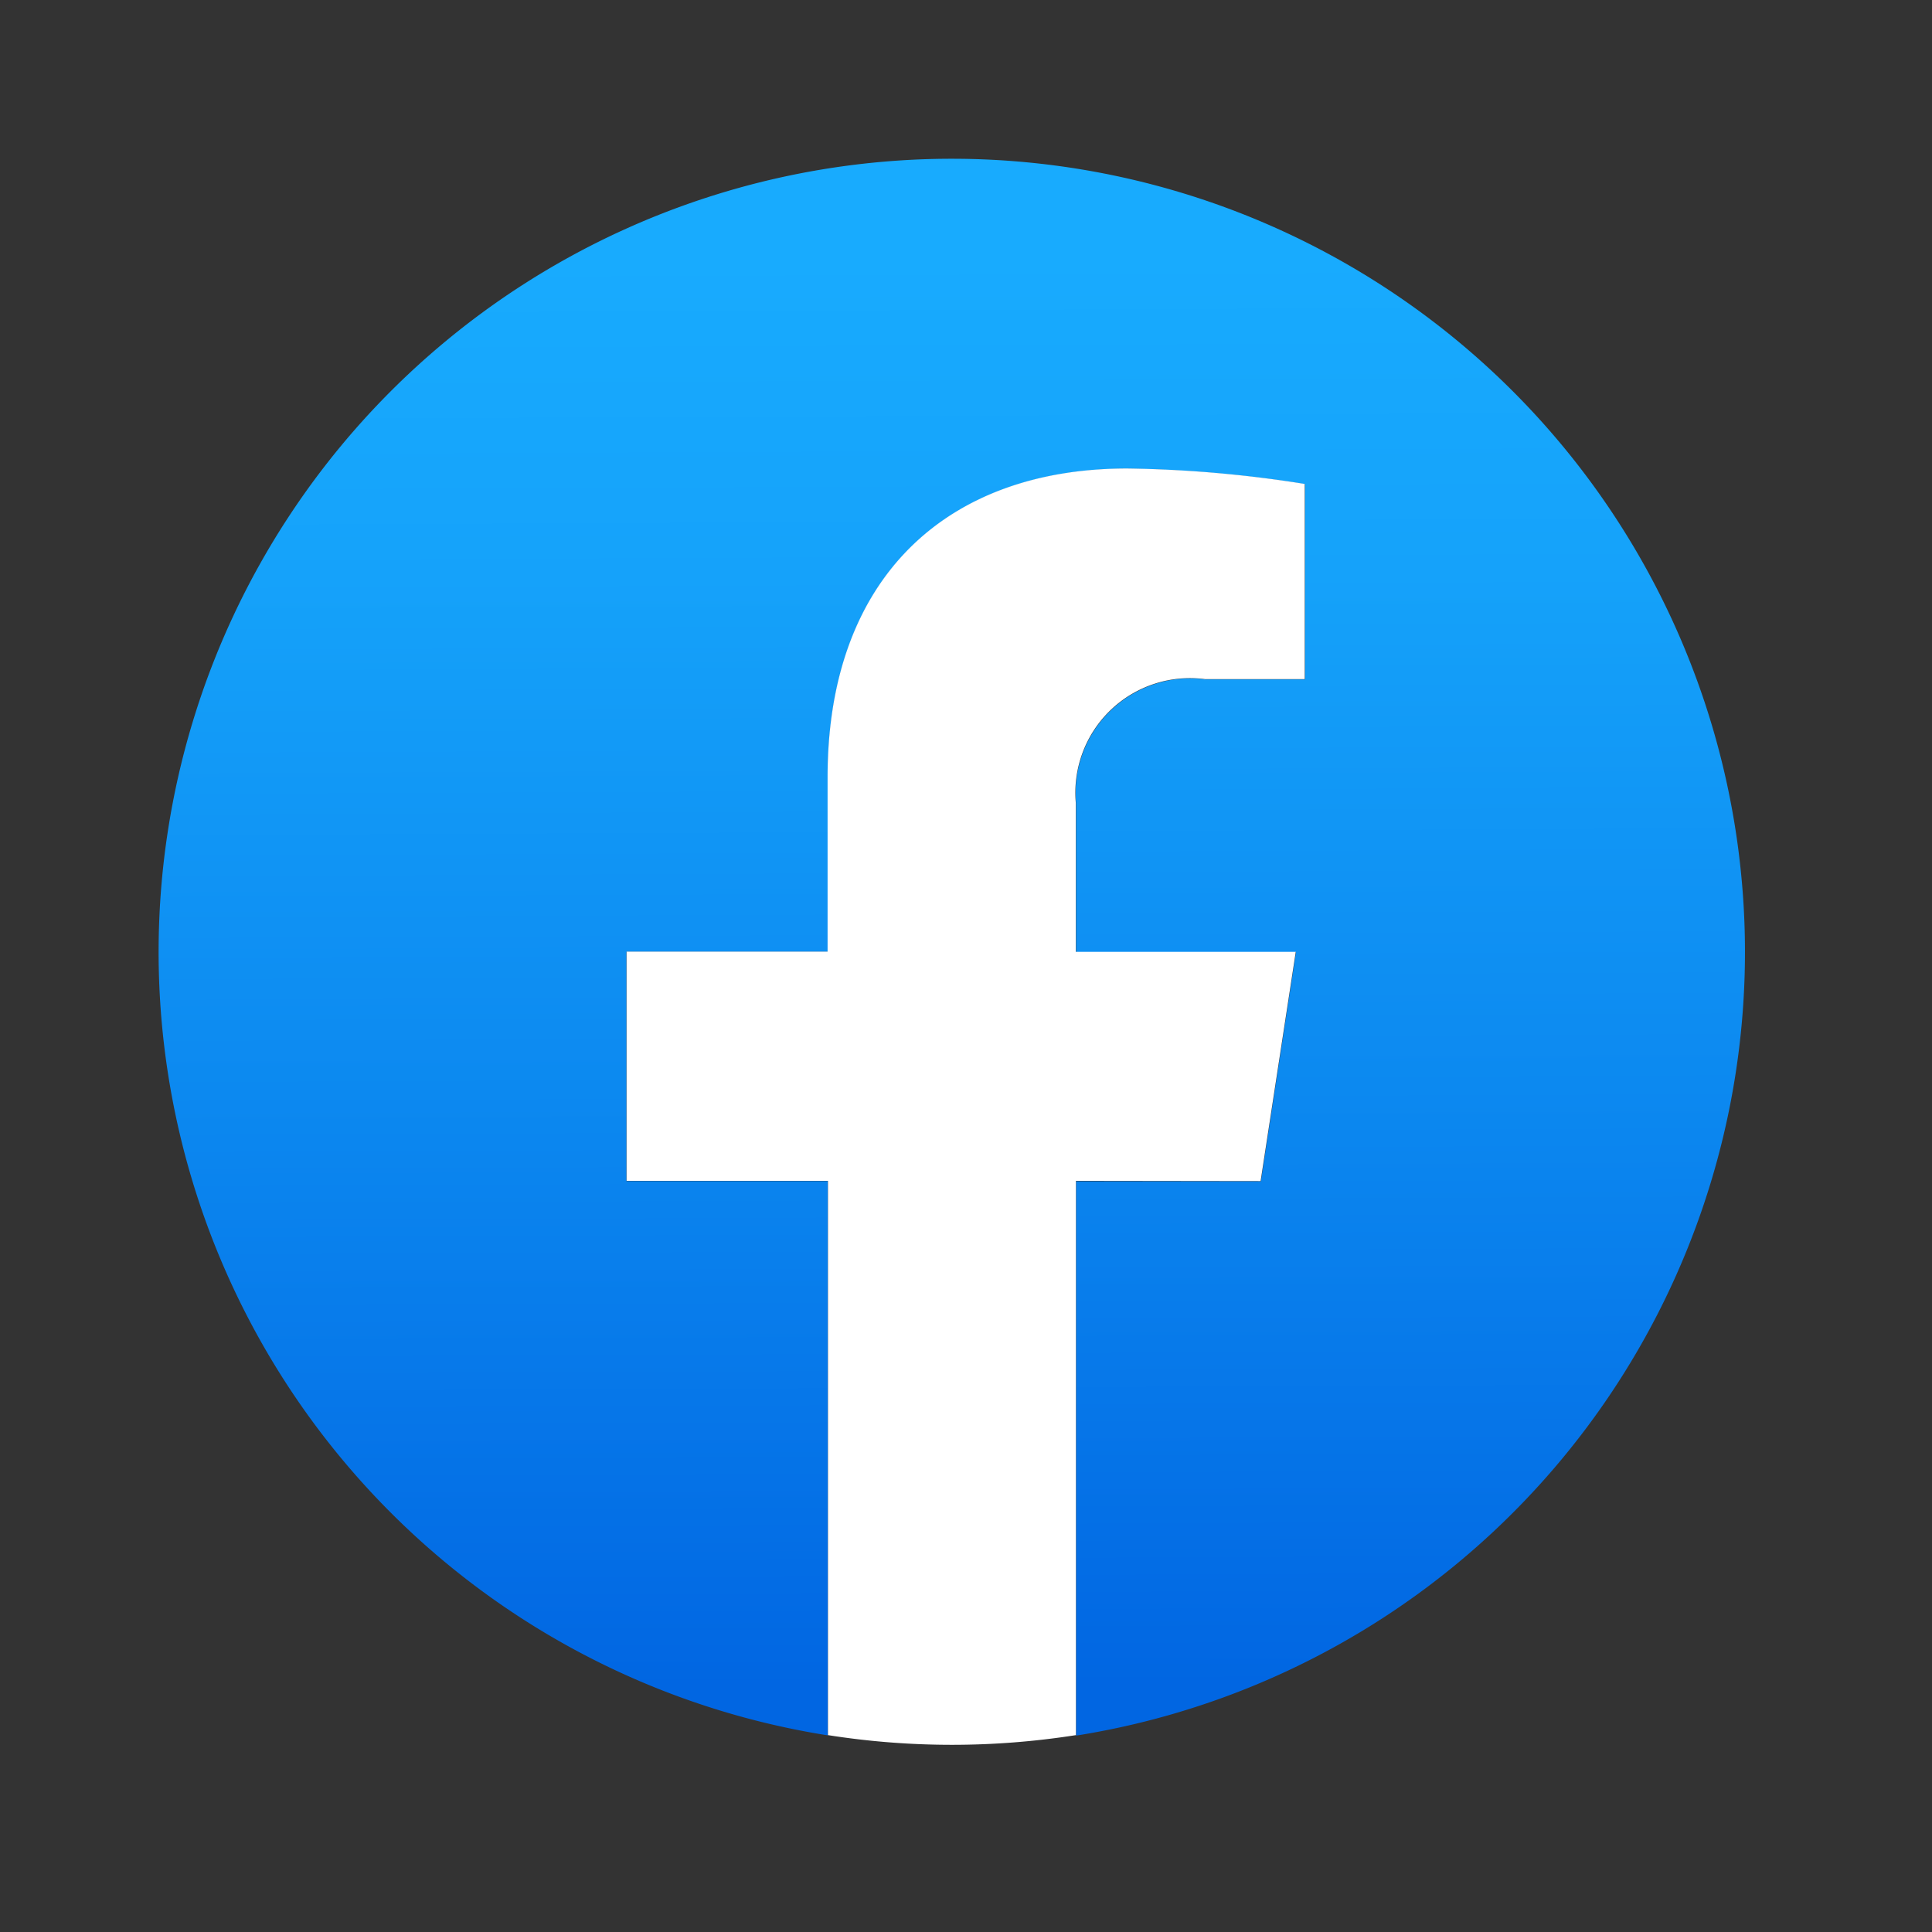
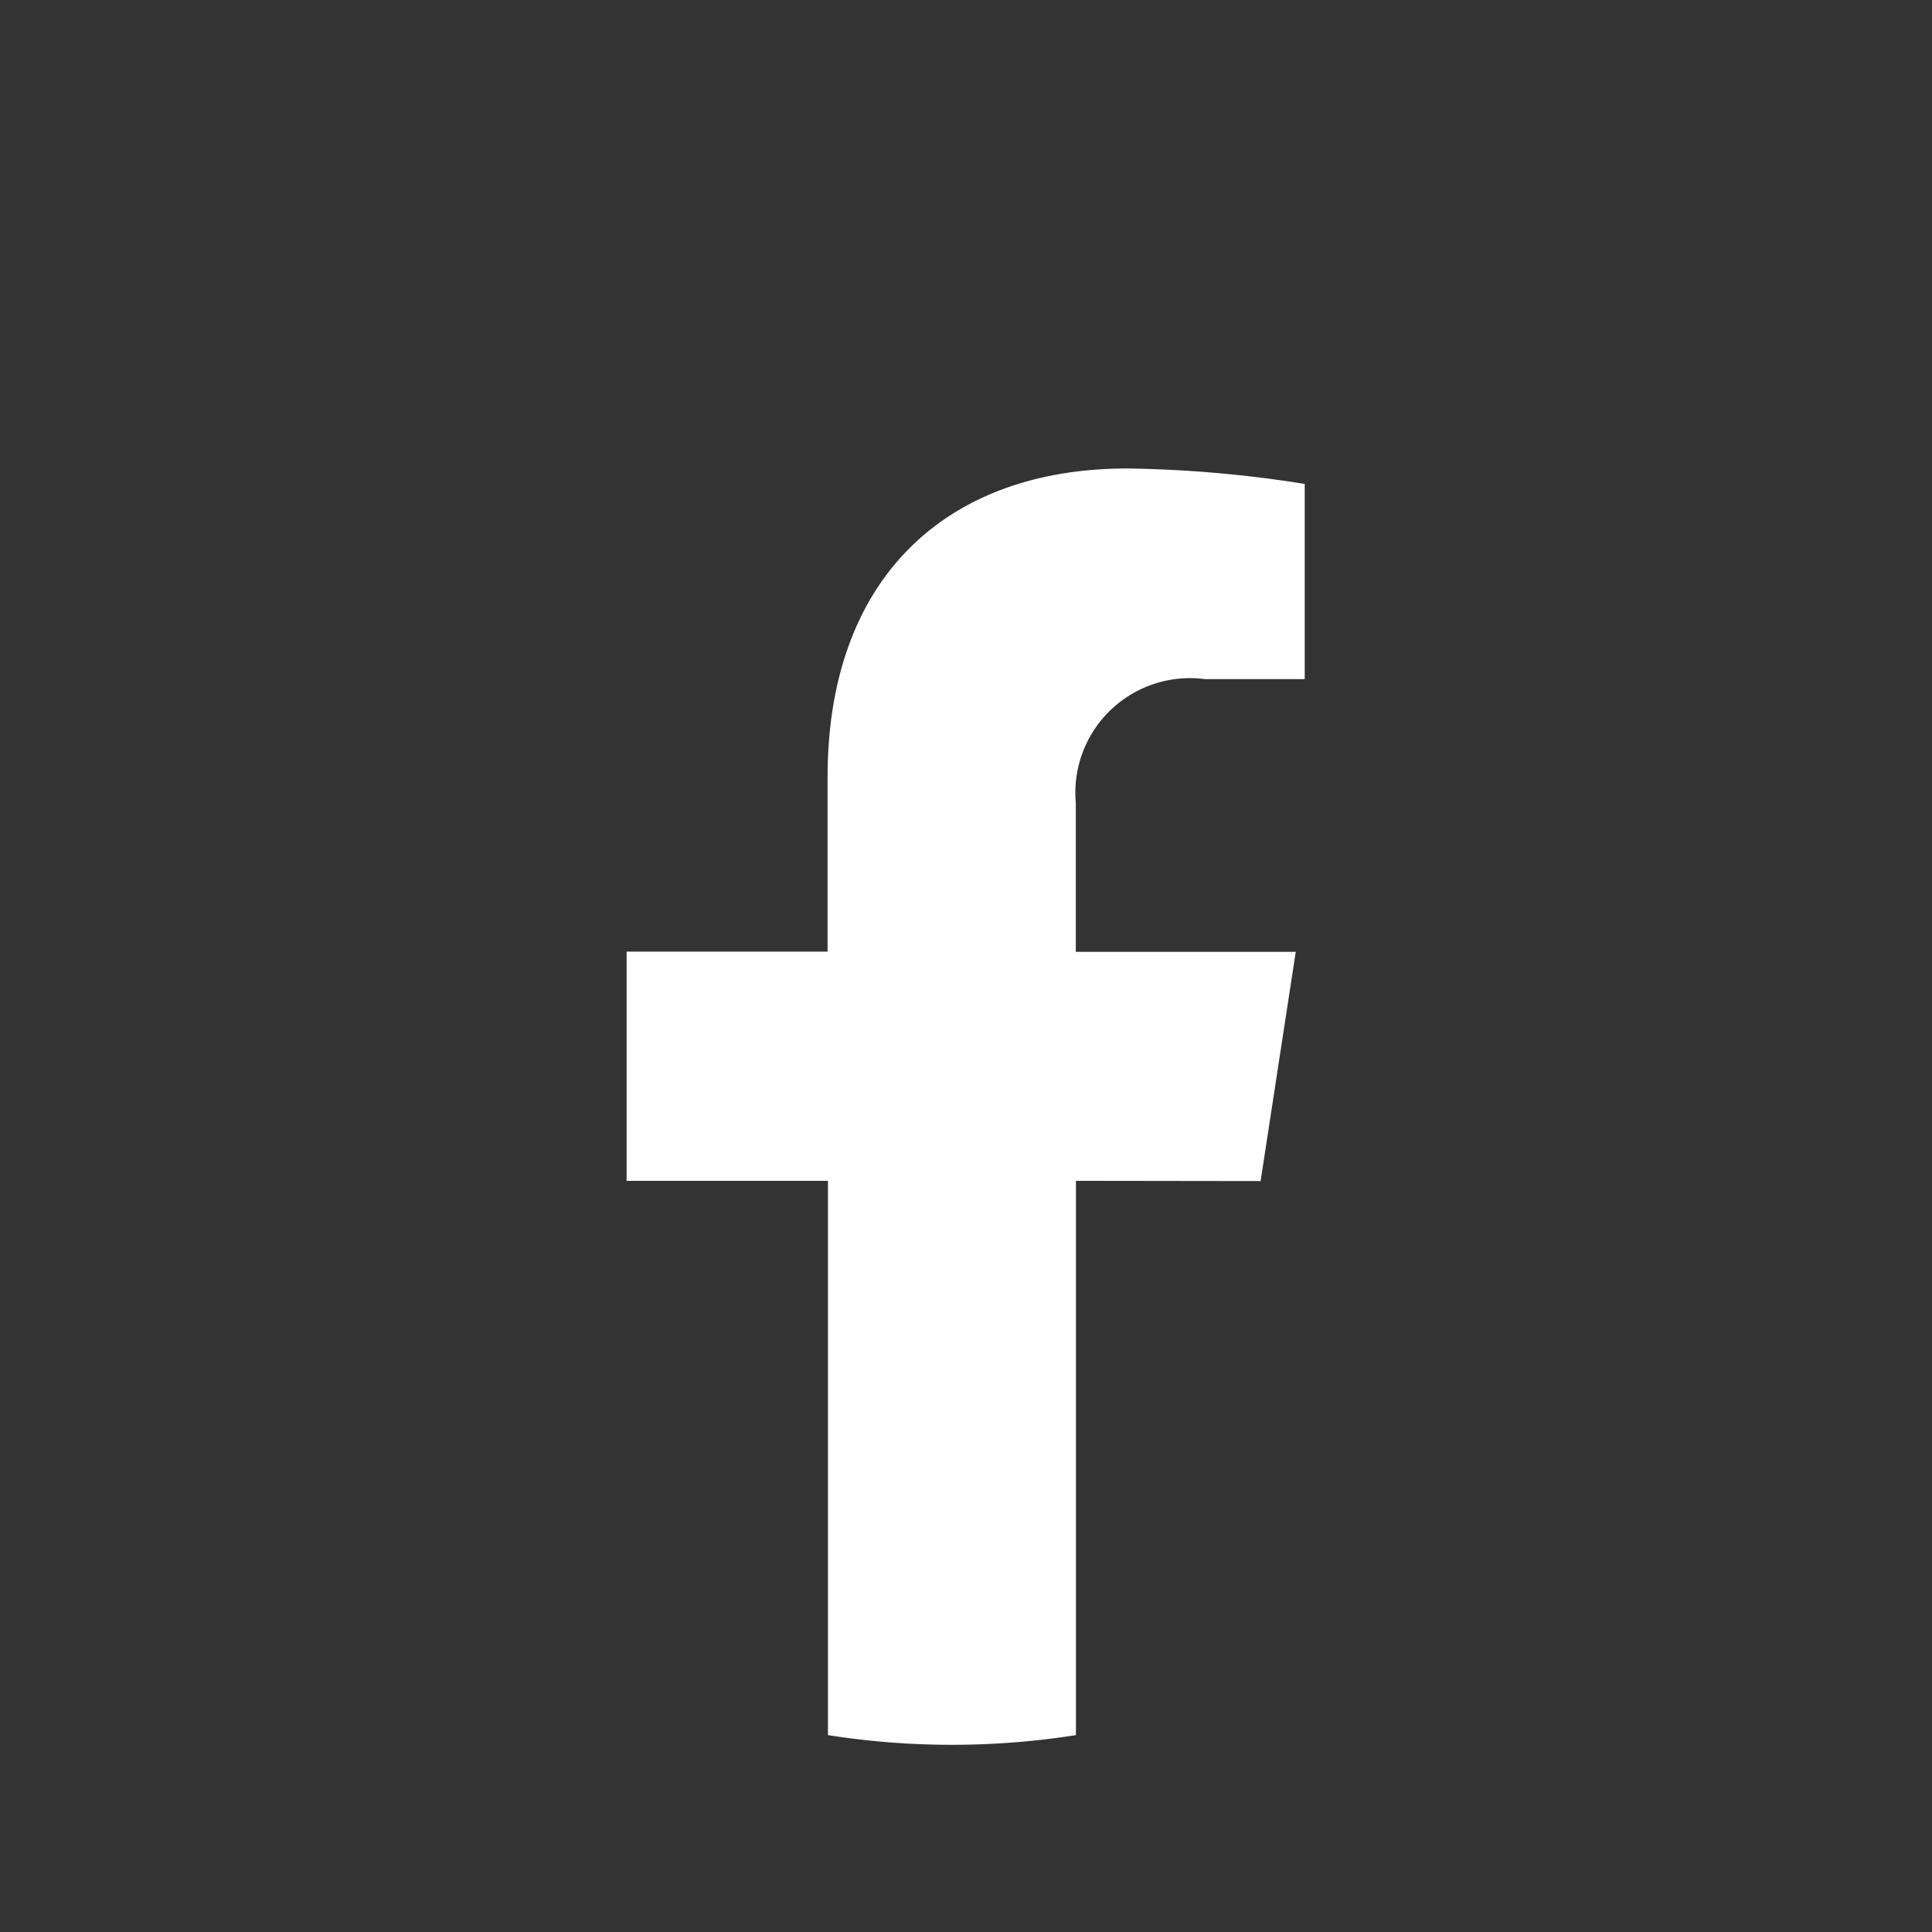
<svg xmlns="http://www.w3.org/2000/svg" width="31" height="31" viewBox="0 0 31 31">
  <rect x="0" y="0" width="31" height="31" fill="#333333" stroke="none" />
  <defs>
    <style>.a{fill:url(#a);}.b{fill:#fff;}.c{fill:none;}</style>
    <linearGradient id="a" x1="0.498" y1="0.064" x2="0.502" y2="0.967" gradientUnits="objectBoundingBox">
      <stop offset="0" stop-color="#18abfe" />
      <stop offset="0.222" stop-color="#15a2fa" />
      <stop offset="0.582" stop-color="#0c89f0" />
      <stop offset="1" stop-color="#0166e2" />
    </linearGradient>
  </defs>
  <g transform="translate(0 0)">
    <g transform="translate(2.545 2.546)">
-       <path class="a" d="M283.454,918.408a12.727,12.727,0,1,0-14.716,12.572v-8.894h-3.231v-3.678h3.231v-2.8c0-3.189,1.9-4.952,4.808-4.952a19.582,19.582,0,0,1,2.848.248v3.132h-1.6a1.839,1.839,0,0,0-2.073,1.988v2.388h3.529l-.564,3.678h-2.965v8.894A12.73,12.73,0,0,0,283.454,918.408Z" transform="translate(-258 -905.681)" />
      <path class="b" d="M274.073,921.021l.564-3.678h-3.529v-2.388a1.839,1.839,0,0,1,2.073-1.988h1.6v-3.132a19.591,19.591,0,0,0-2.848-.248c-2.908,0-4.808,1.763-4.808,4.952v2.8H263.9v3.678h3.231v8.894a12.81,12.81,0,0,0,3.979,0v-8.894Z" transform="translate(-256.391 -904.616)" />
    </g>
    <rect class="c" width="31" height="31" transform="translate(0 0)" />
  </g>
</svg>